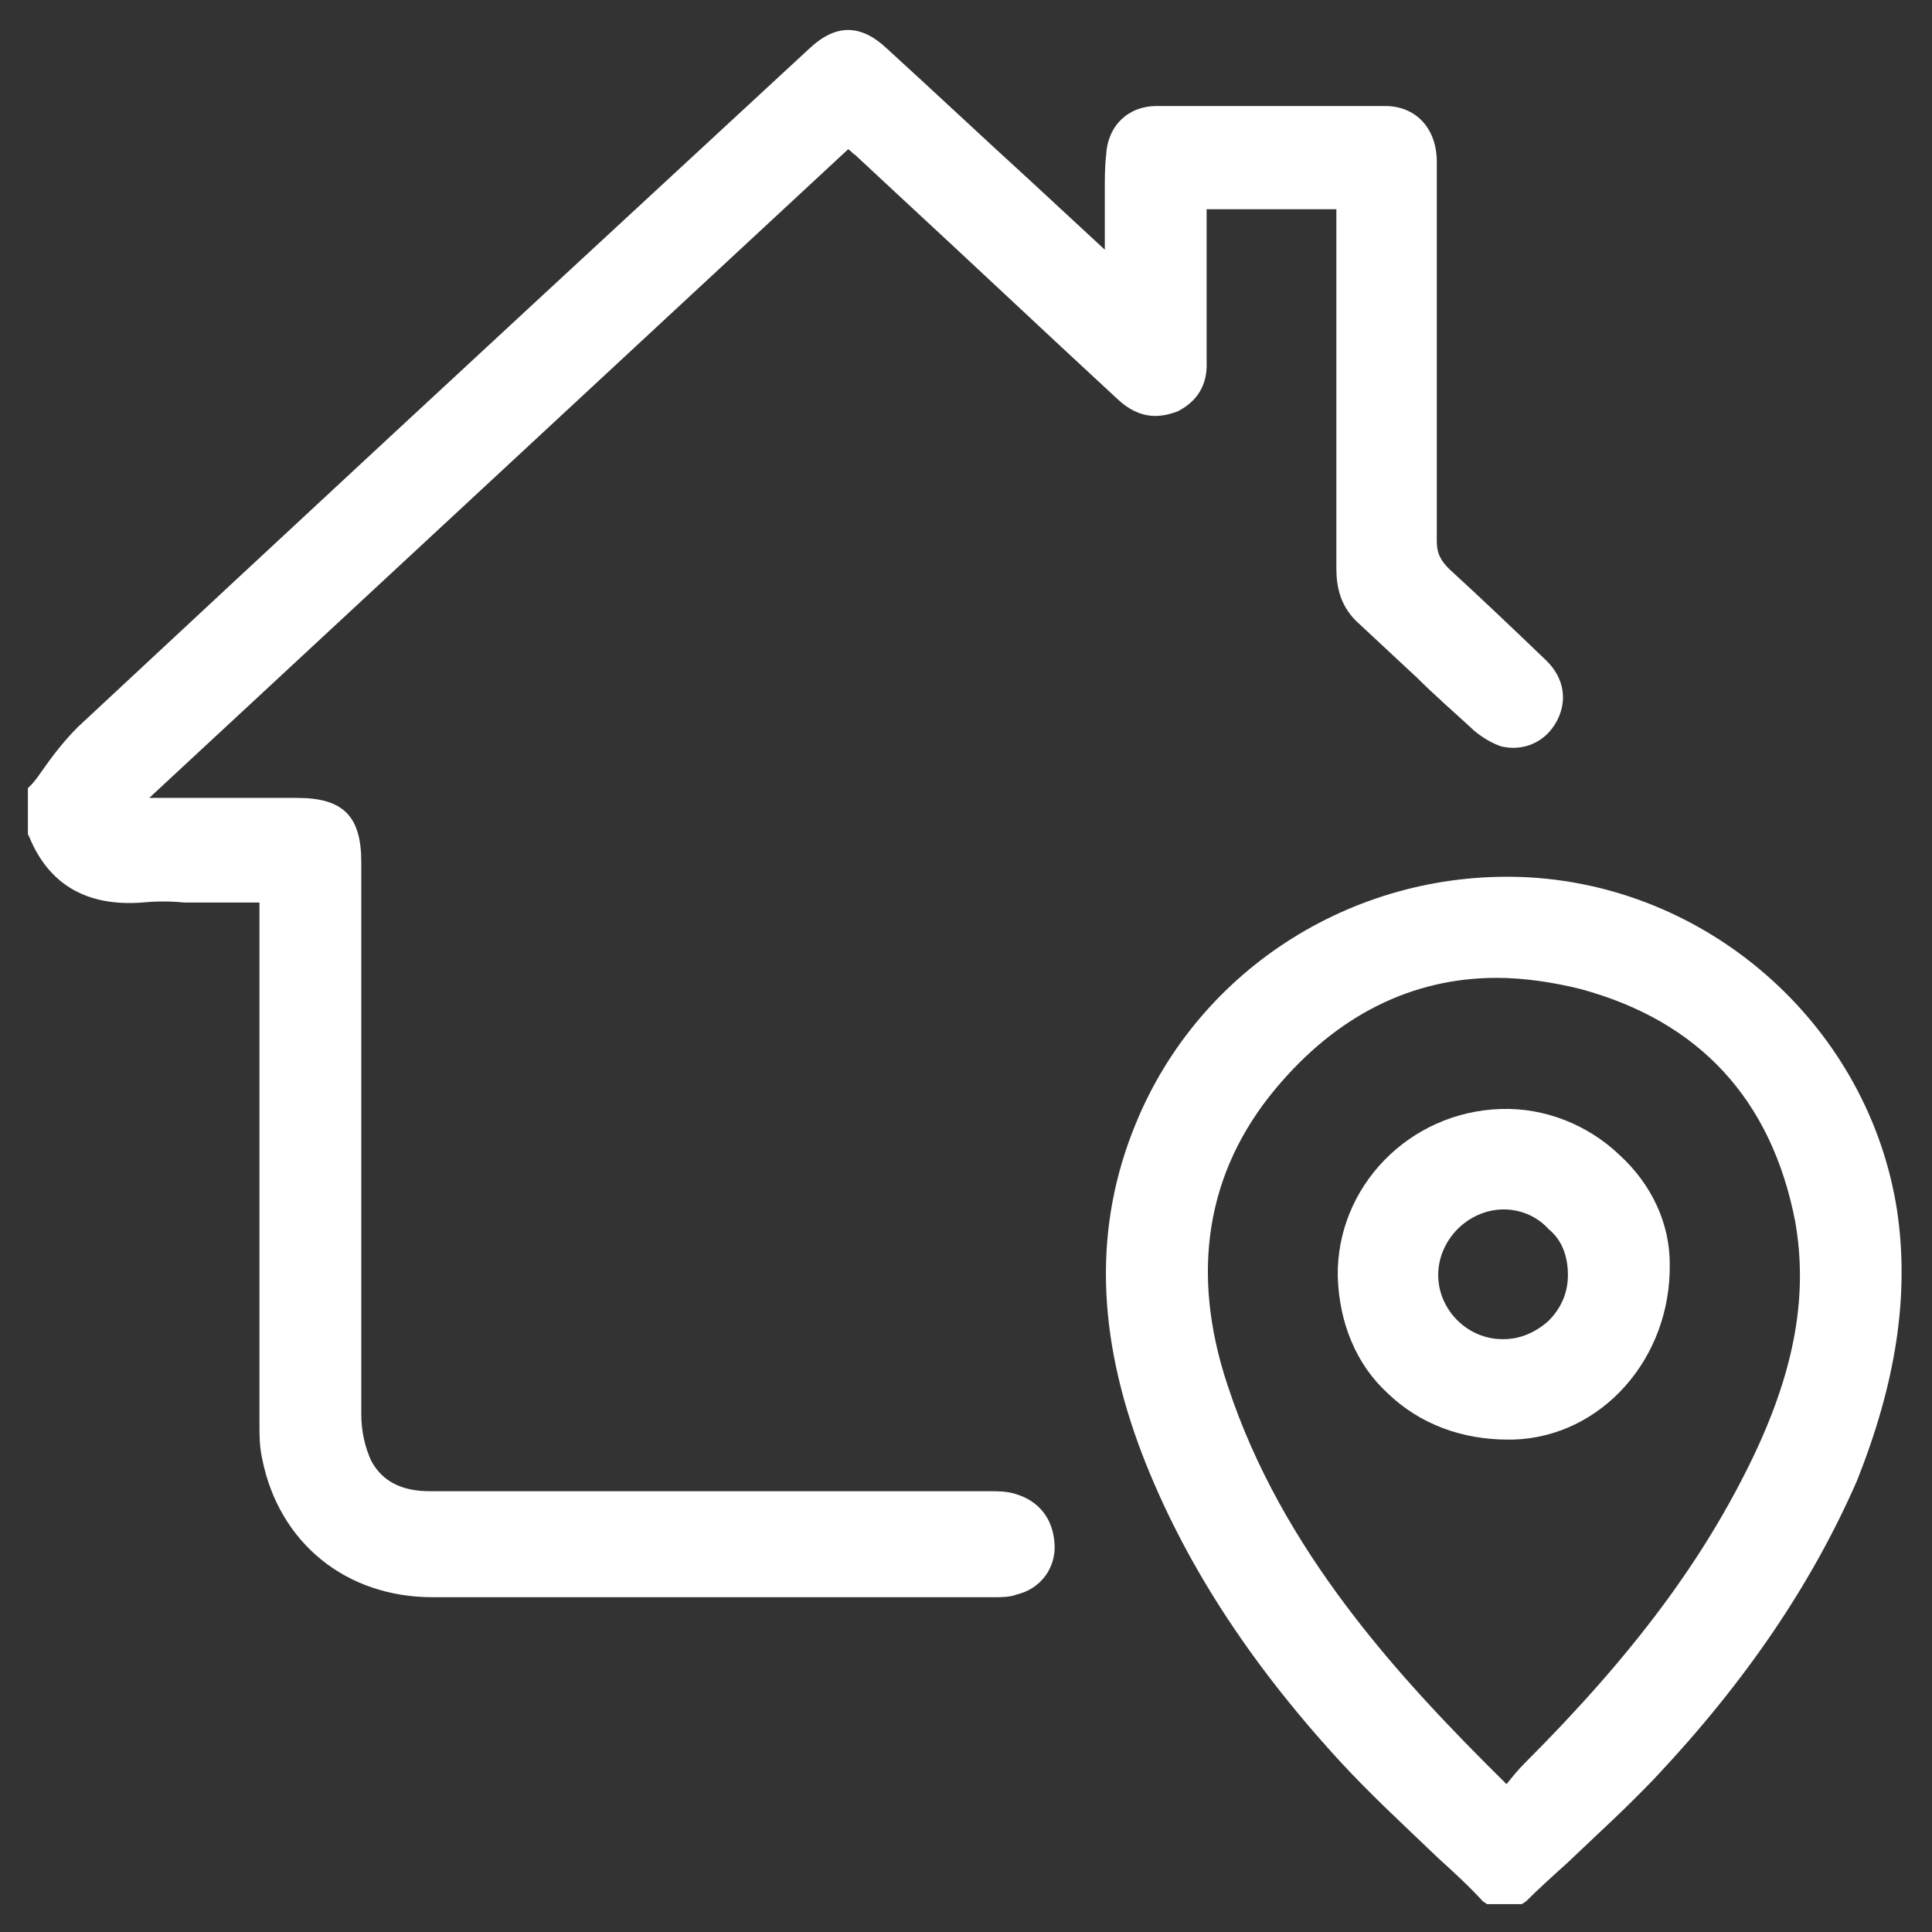
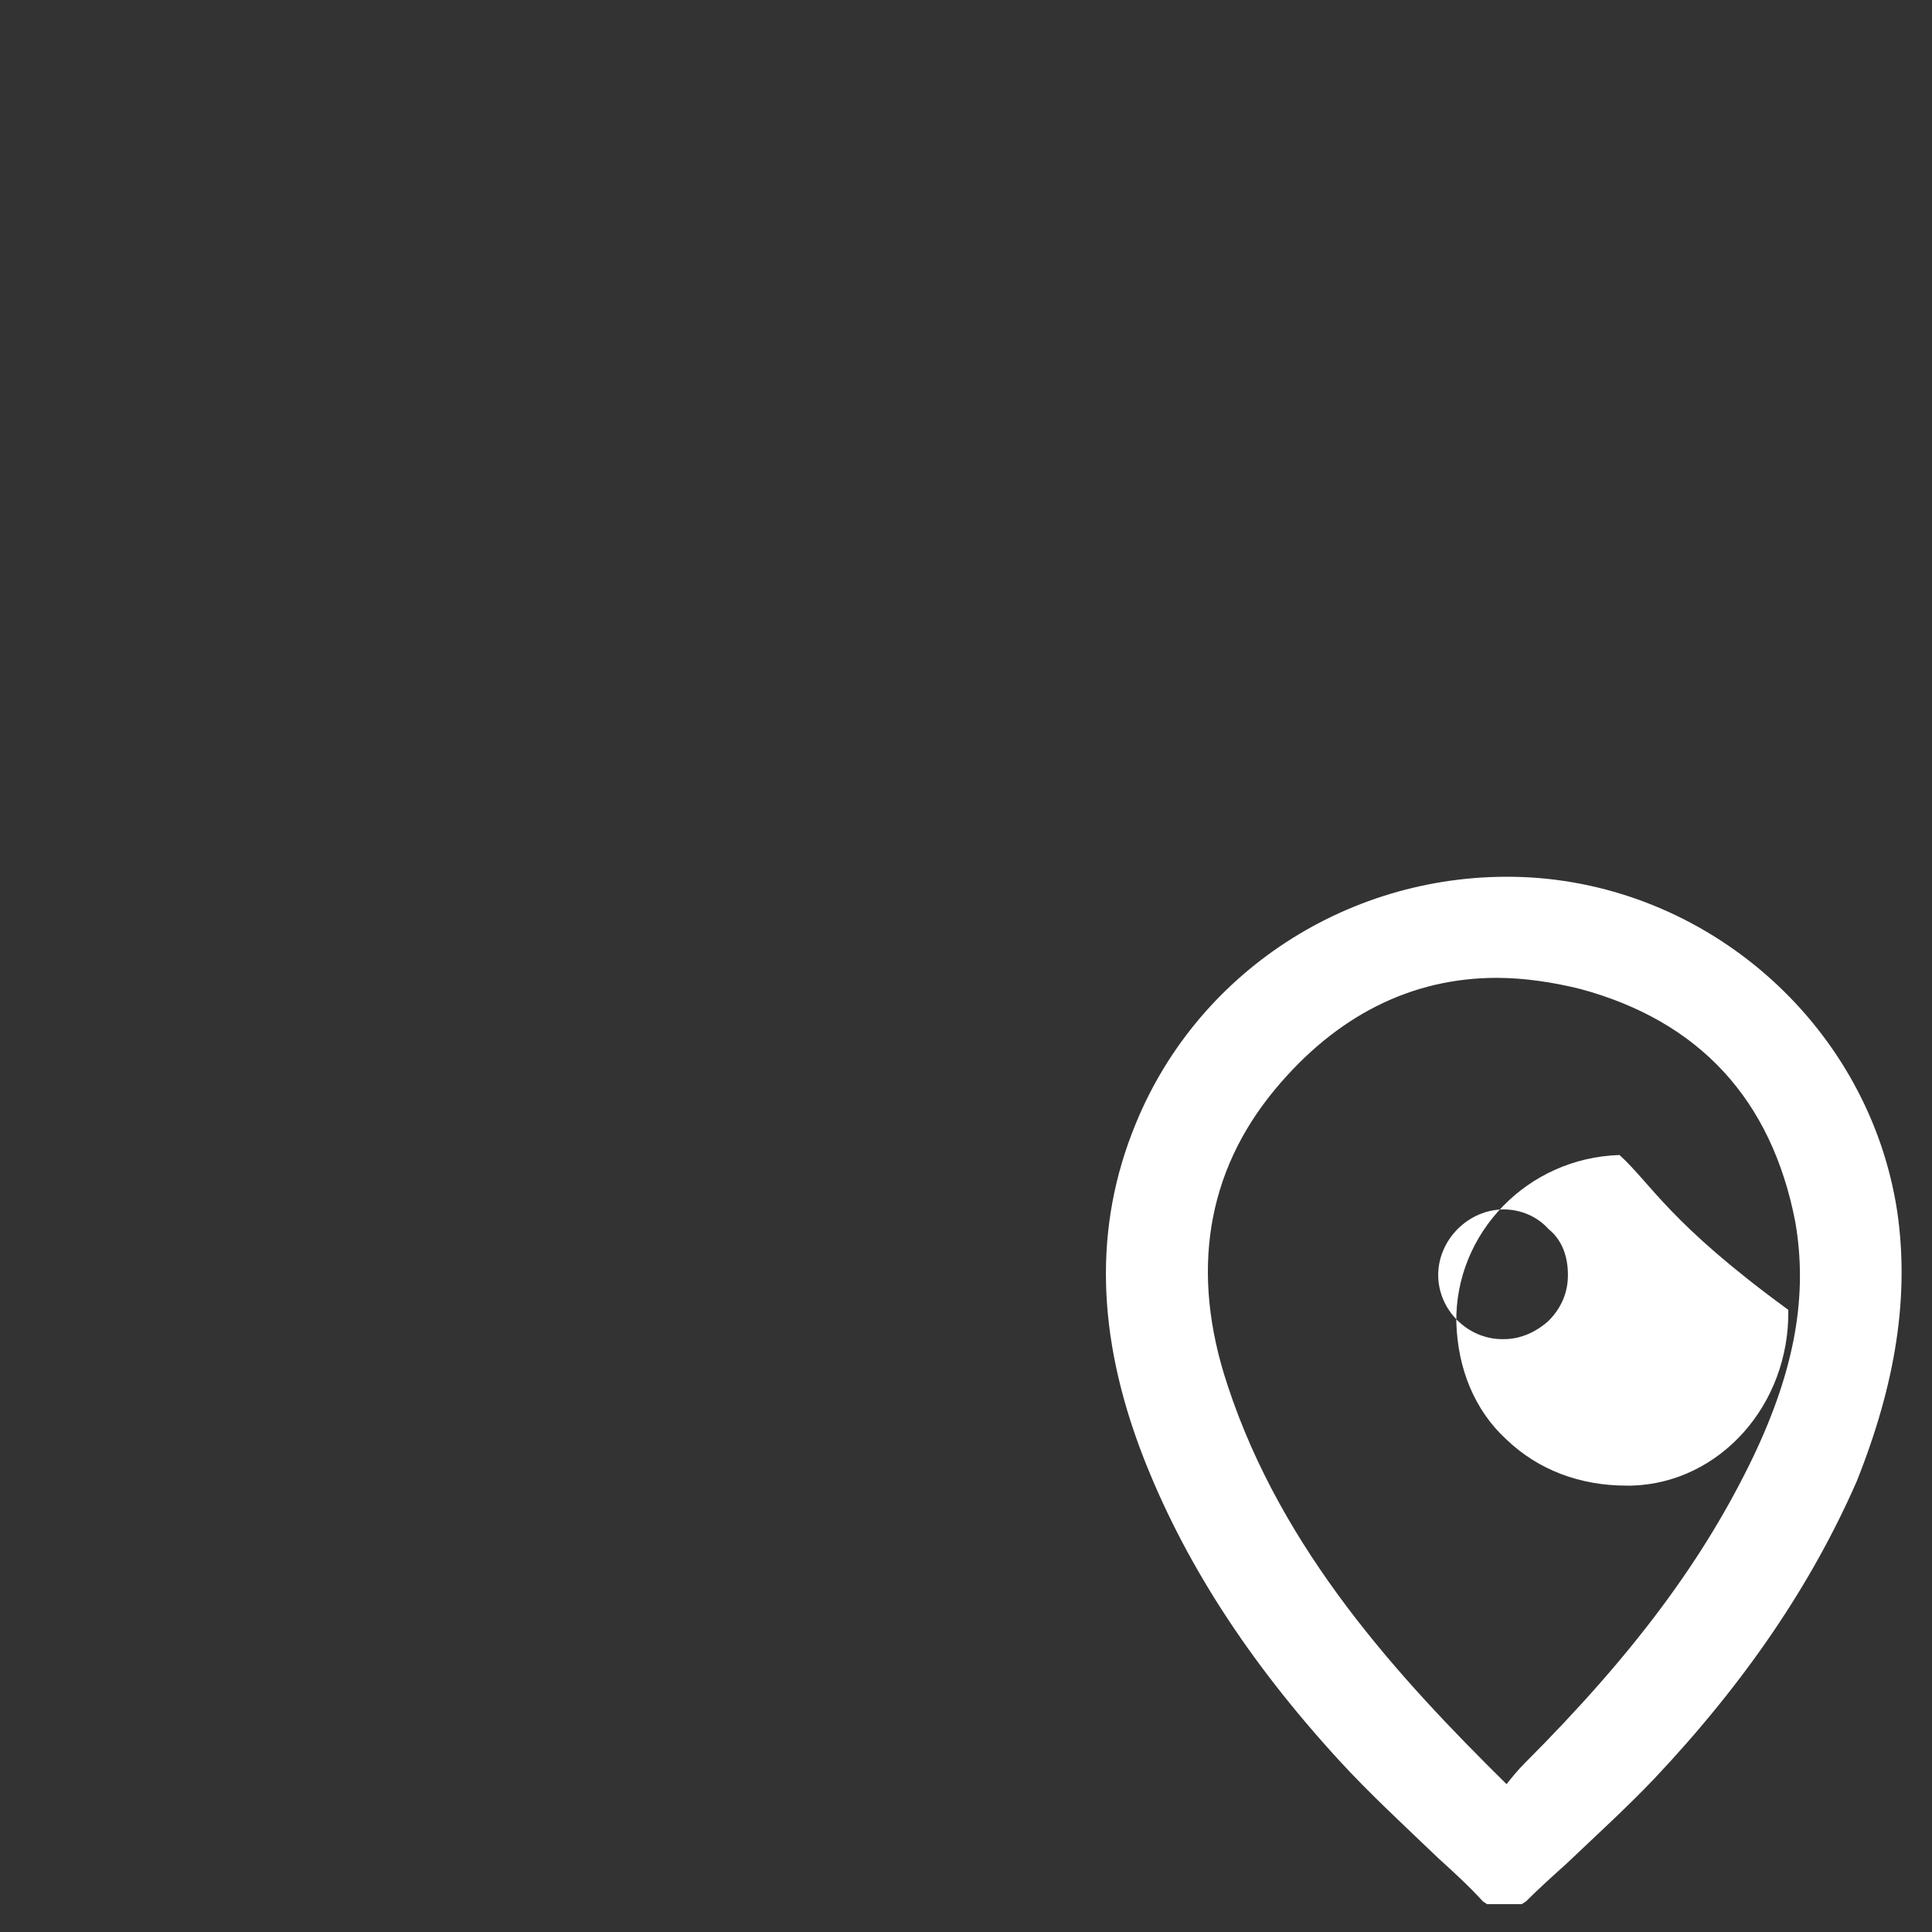
<svg xmlns="http://www.w3.org/2000/svg" version="1.1" id="Camada_1" x="0px" y="0px" viewBox="0 0 138.5 138.5" style="enable-background:new 0 0 138.5 138.5;" xml:space="preserve">
  <rect x="0" y="0" width="138.5" height="138.5" fill="#333333" stroke="none" />
  <style type="text/css">
	.st0{fill:#FFFFFF;}
</style>
-   <path class="st0" d="M72.8,107.1c-0.6-0.2-1.3-0.2-1.9-0.2h-1c-12.8,0-26.1,0-39.1,0l0,0c-2,0-3.4-0.7-4.2-2.2  c-0.4-0.9-0.7-2-0.7-3.3c0-9.6,0-19.3,0-28.8c0-3.6,0-7.2,0-10.8c0-3.3-1.3-4.6-4.6-4.6h-3.5c-2.4,0-4.7,0-7.1,0l50.1-46.5  c0.2,0.1,0.3,0.3,0.5,0.4l2.9,2.7c5.3,4.9,10.6,9.9,15.9,14.8c1.7,1.6,3.2,1.3,4.3,0.9c1-0.5,2.2-1.5,2.1-3.6c0-1.4,0-2.9,0-4.3  c0-0.6,0-1.2,0-1.9V15h9.3v6.9c0,6.3,0,12.6,0,18.8c0,1.2,0.2,2.6,1.4,3.8c1.5,1.4,3,2.8,4.4,4.1c1.3,1.3,2.7,2.5,4.1,3.8  c0.6,0.5,1.3,0.9,1.9,1.1c1.6,0.4,3.2-0.3,4-1.8s0.5-3.1-0.7-4.3c-2.4-2.3-4.7-4.5-7-6.6c-0.6-0.6-0.9-1.1-0.9-2  c0-7.9,0-15.8,0-23.6v-3.6c0-2.4-1.5-4-3.7-4c-5.4,0-11,0-16.4,0c-2,0-3.5,1.4-3.6,3.5c-0.1,0.8-0.1,1.7-0.1,2.5c0,0.3,0,0.6,0,0.8  c0,1.1,0,2.3,0,3.5l-5.4-5C70.4,9.8,67,6.6,63.6,3.5c-1.9-1.8-3.7-1.8-5.6,0l-8,7.4C35.5,24.3,20.4,38.3,5.6,52.1  C4.7,53,3.9,54,3.2,55c-0.3,0.4-0.6,0.9-1,1.3L2,56.5v3.3L2.1,60c1.4,3.4,4.1,5,8.1,4.7c1-0.1,2-0.1,3,0c0.5,0,1,0,1.4,0h4v7.5  c0,10,0,19.9,0,29.9c0,0.8,0,1.6,0.2,2.5c1.2,6,6,9.9,12.2,9.9c5.4,0,10.8,0,16.2,0c7,0,14,0,20.9,0h3.2c0.5,0,1.1,0,1.6-0.2  c1.7-0.4,2.8-1.9,2.7-3.6C75.5,108.9,74.5,107.6,72.8,107.1" />
  <path class="st0" d="M125.7,104.4c-3.5,7.3-8.5,14.1-16.4,22c-0.5,0.5-0.9,1-1.3,1.5l0,0c-7.7-7.6-16.1-16.7-20-28.6  c-2.7-8.1-1.5-15.3,3.4-21.2c4.4-5.3,9.8-8,15.9-8c1.9,0,4,0.3,6,0.8c8.5,2.3,13.7,7.9,15.4,16.7C129.6,92.8,128.7,98.1,125.7,104.4   M136,86.8c-2-13-13.1-23.1-26.3-23.9C97.4,62.2,86,69.3,81.4,80.6c-3,7.3-2.8,15.1,0.5,23.7c2.9,7.5,7.5,14.7,14.1,21.9  c2.2,2.4,4.7,4.7,7.1,7c1.1,1,2.2,2,3.2,3.1l0.3,0.2h2.5l0.3-0.2c0.9-0.9,1.9-1.8,2.9-2.7c2.1-2,4.3-4,6.3-6.1  c6.6-7,11.3-14,14.5-21.3C135.9,99.2,136.9,92.9,136,86.8" />
-   <path class="st0" d="M112.4,91.4c0,1.3-0.5,2.4-1.4,3.3c-0.9,0.8-2,1.3-3.2,1.3c0,0,0,0-0.1,0c-2.5,0-4.6-2.1-4.6-4.6  c0-1.2,0.5-2.4,1.4-3.3s2.1-1.4,3.3-1.4c1.2,0,2.4,0.5,3.2,1.4C112,88.9,112.4,90.1,112.4,91.4 M116.1,82.8  c-2.3-2.2-5.4-3.4-8.5-3.3c-6.6,0.2-11.8,5.6-11.7,12c0.1,3.3,1.3,6.3,3.6,8.4c2.3,2.2,5.3,3.3,8.6,3.3c0.1,0,0.3,0,0.4,0  c6.3-0.2,11.3-5.8,11.2-12.6C119.7,87.7,118.4,84.9,116.1,82.8" />
+   <path class="st0" d="M112.4,91.4c0,1.3-0.5,2.4-1.4,3.3c-0.9,0.8-2,1.3-3.2,1.3c0,0,0,0-0.1,0c-2.5,0-4.6-2.1-4.6-4.6  c0-1.2,0.5-2.4,1.4-3.3s2.1-1.4,3.3-1.4c1.2,0,2.4,0.5,3.2,1.4C112,88.9,112.4,90.1,112.4,91.4 M116.1,82.8  c-6.6,0.2-11.8,5.6-11.7,12c0.1,3.3,1.3,6.3,3.6,8.4c2.3,2.2,5.3,3.3,8.6,3.3c0.1,0,0.3,0,0.4,0  c6.3-0.2,11.3-5.8,11.2-12.6C119.7,87.7,118.4,84.9,116.1,82.8" />
</svg>